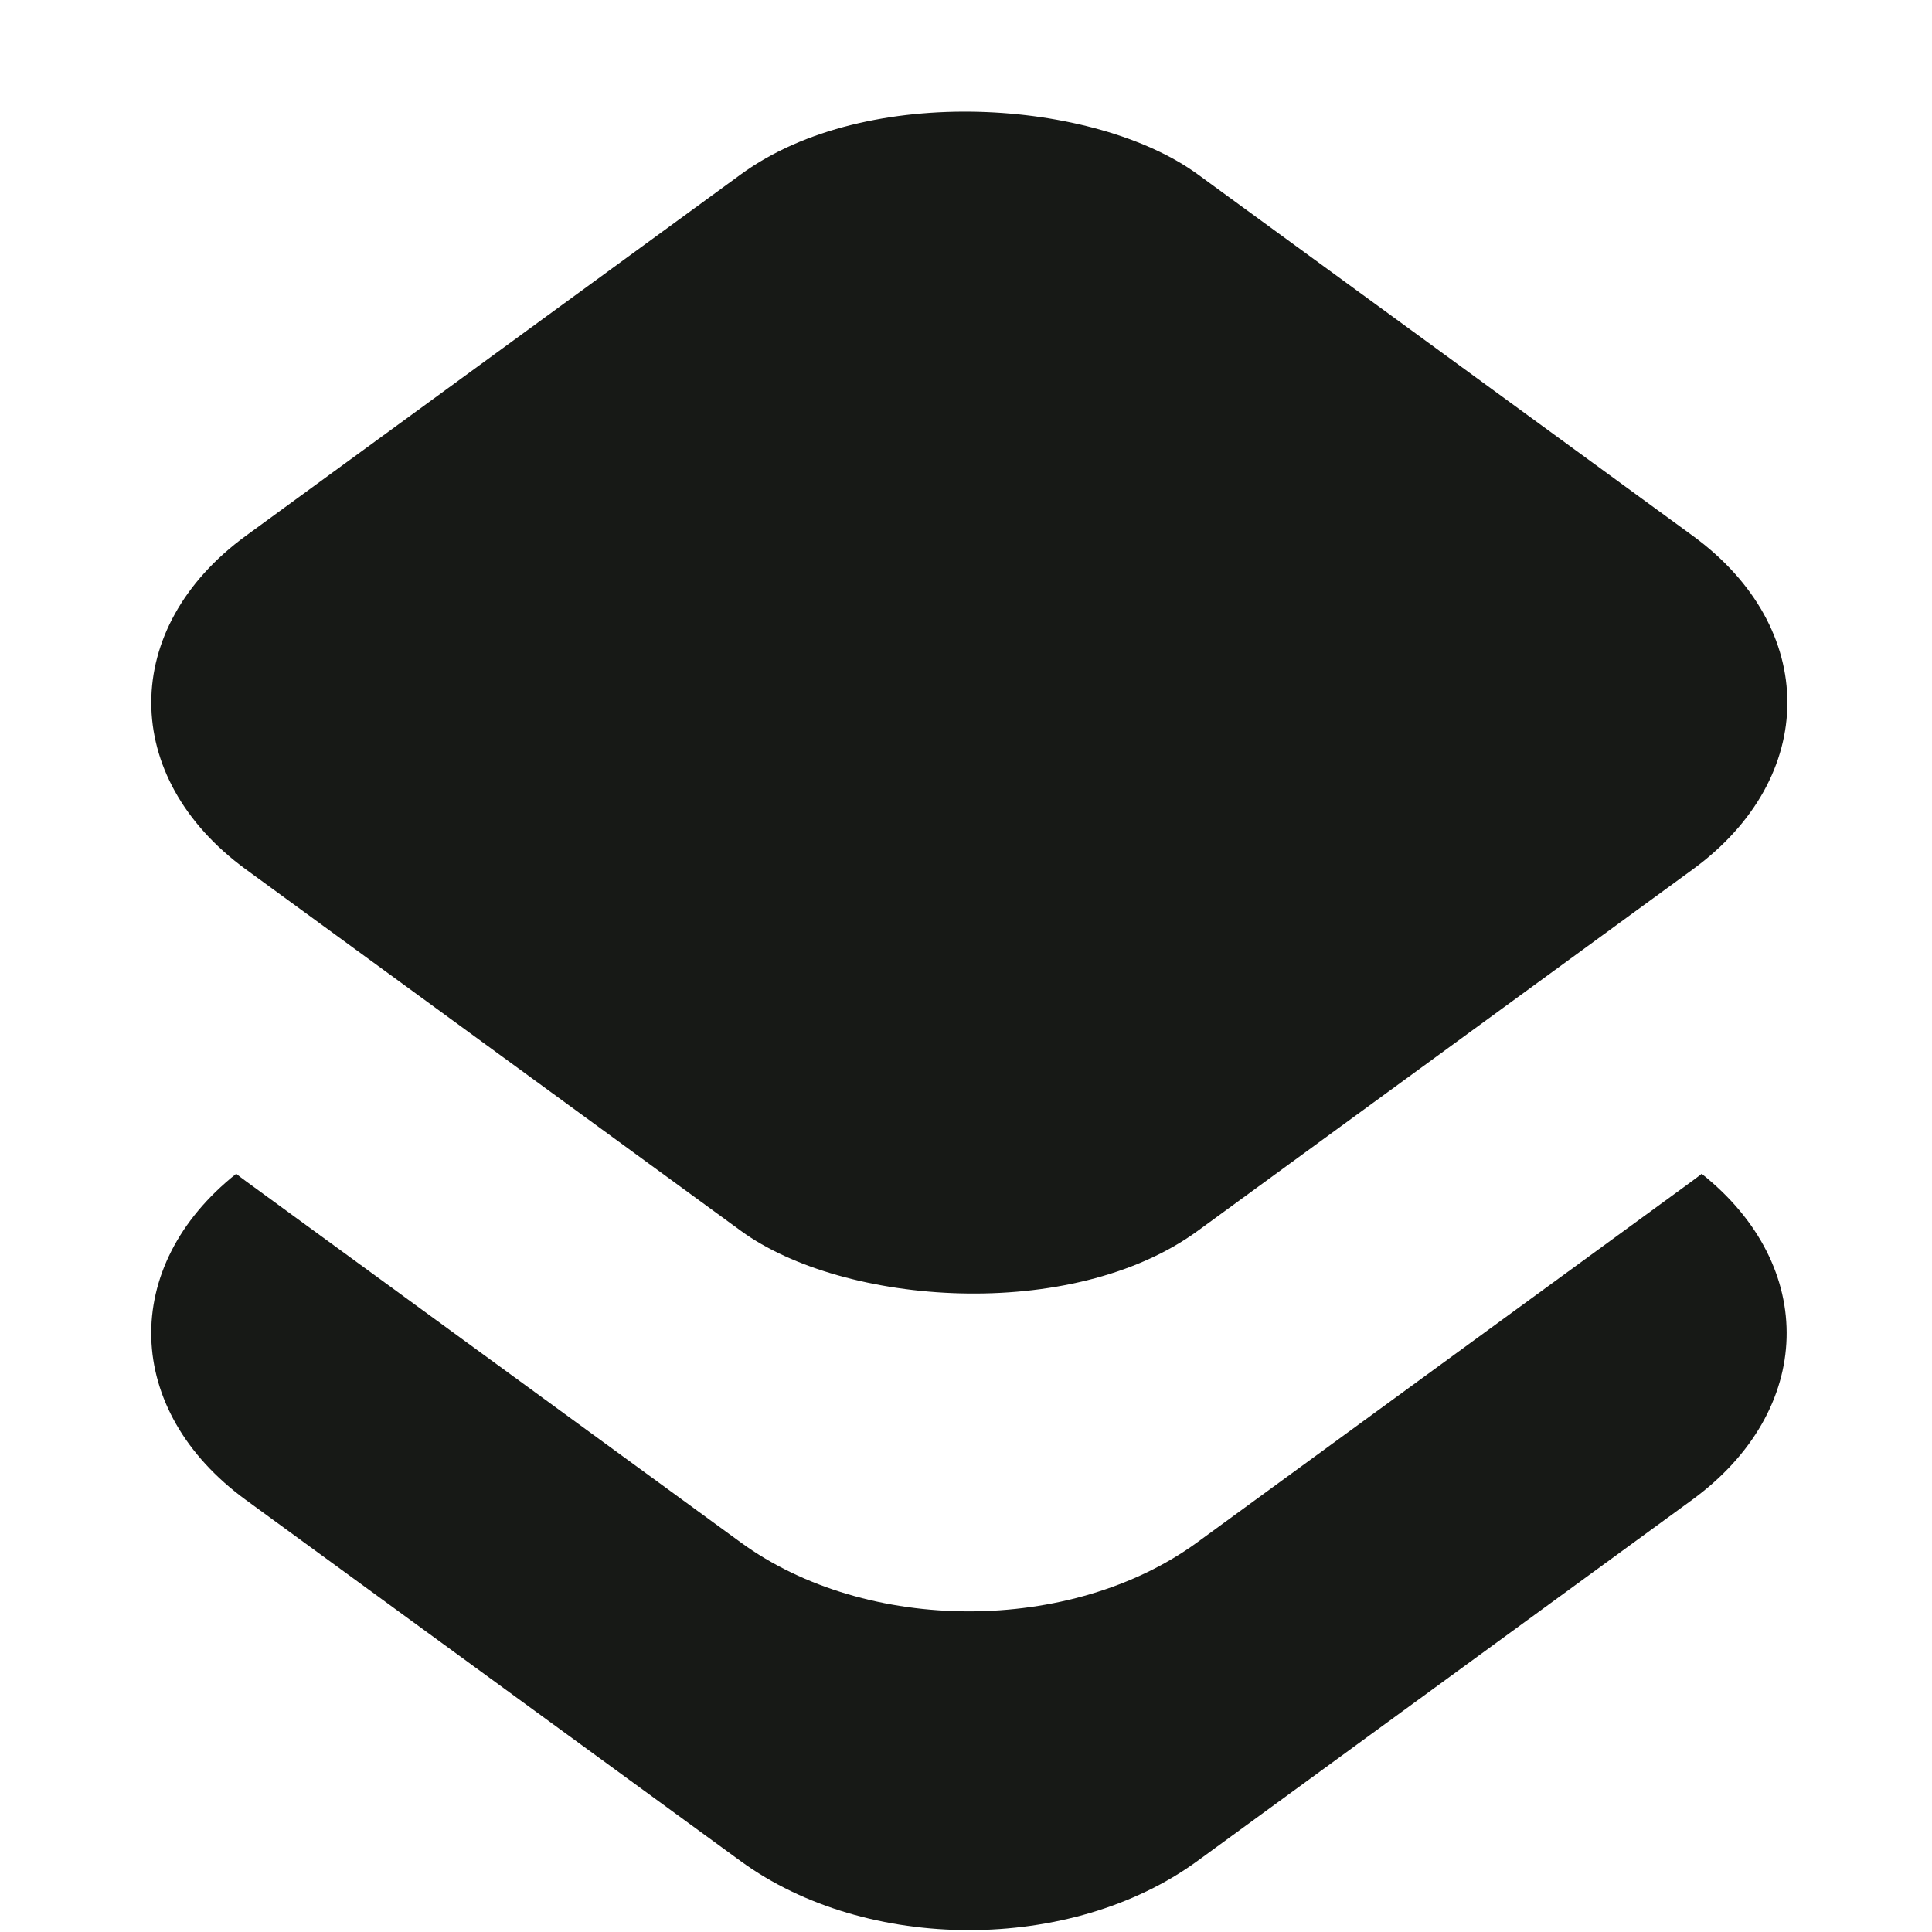
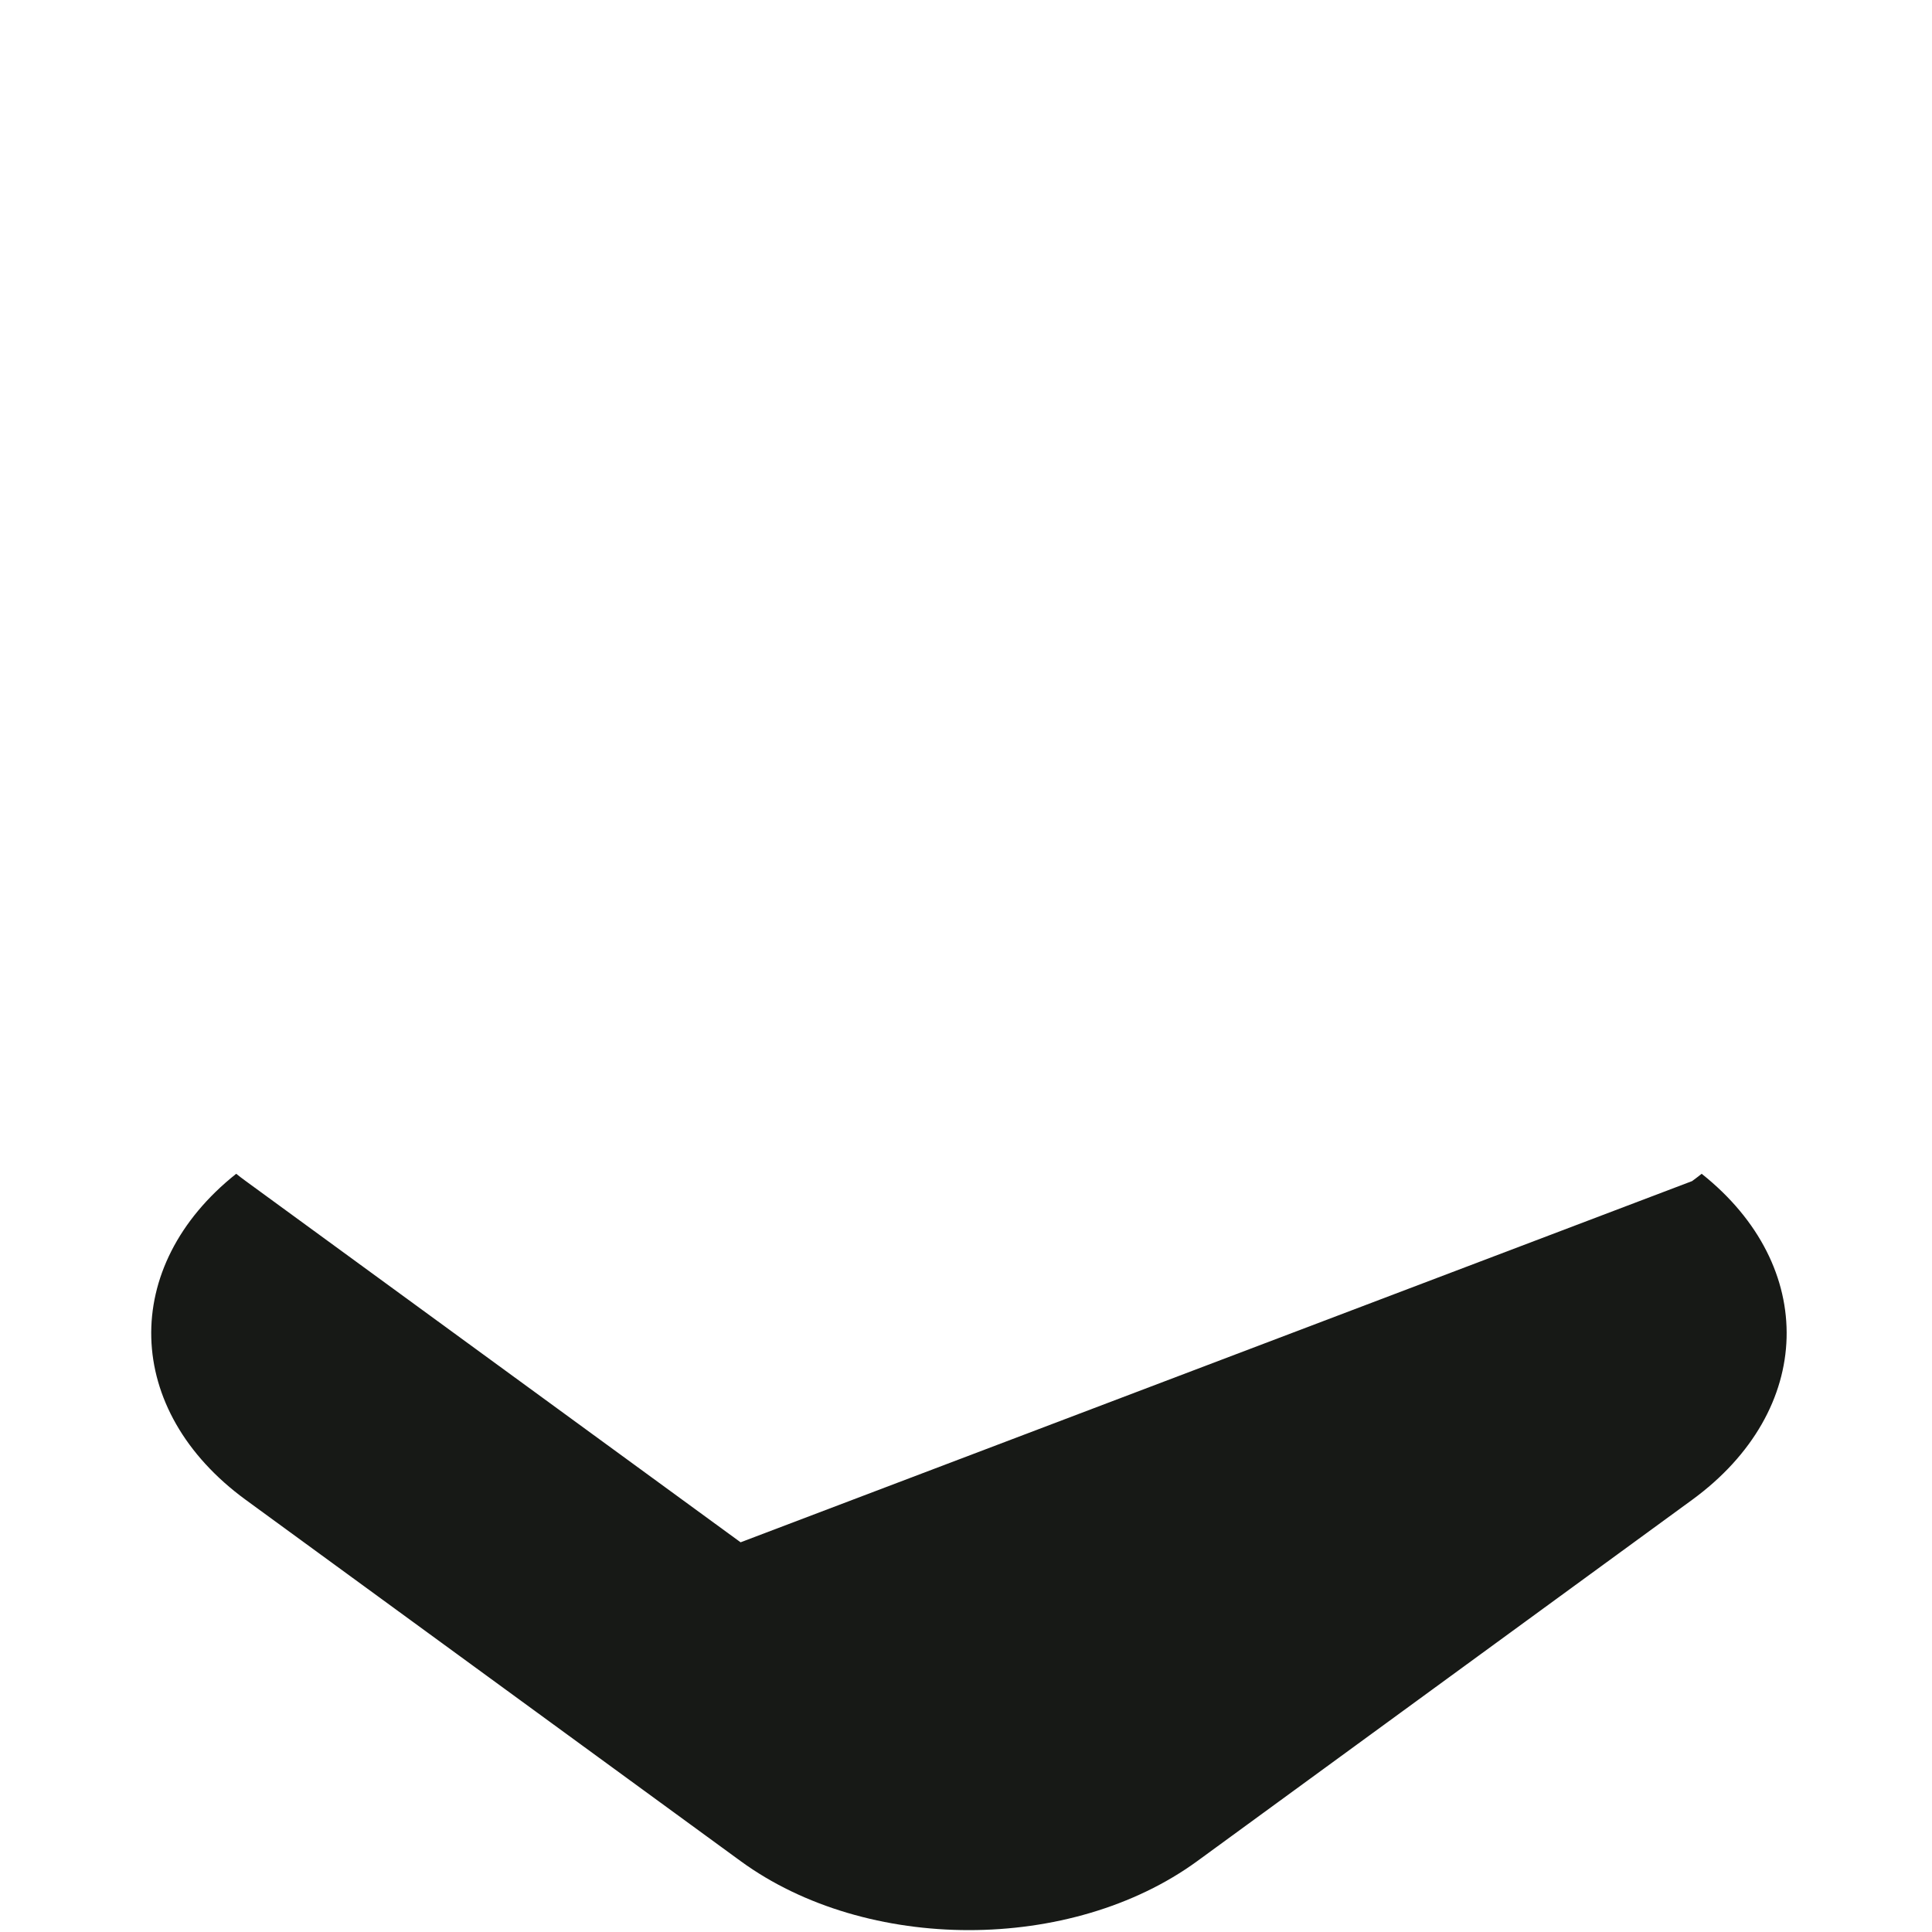
<svg xmlns="http://www.w3.org/2000/svg" width="82" height="82" viewBox="0 0 82 82" fill="none">
  <style>
  @media (prefers-color-scheme: dark) {
    rect {
      fill: #171916;
    }
    path {
      fill: #171916;
    }
  }

  @media (prefers-color-scheme: light) {
    rect {
      fill: #fff;
    }
    path {
      fill: #fff;
    }
  }
</style>
-   <path d="M10.025 49.819C10.157 49.925 10.293 50.028 10.433 50.13L31.433 65.46C36.785 69.368 45.464 69.368 50.817 65.46L71.816 50.13C71.956 50.028 72.092 49.925 72.224 49.819C77.166 53.745 77.03 59.854 71.816 63.66L50.817 78.99C45.464 82.897 36.785 82.897 31.433 78.99L10.433 63.66C5.22 59.854 5.084 53.745 10.025 49.819Z" fill="#171916" />
-   <rect width="50" height="50" rx="12" transform="matrix(0.808 -0.59 0.808 0.59 0.741 29.82)" fill="#171916" />
+   <path d="M10.025 49.819C10.157 49.925 10.293 50.028 10.433 50.13L31.433 65.46L71.816 50.13C71.956 50.028 72.092 49.925 72.224 49.819C77.166 53.745 77.03 59.854 71.816 63.66L50.817 78.99C45.464 82.897 36.785 82.897 31.433 78.99L10.433 63.66C5.22 59.854 5.084 53.745 10.025 49.819Z" fill="#171916" />
</svg>